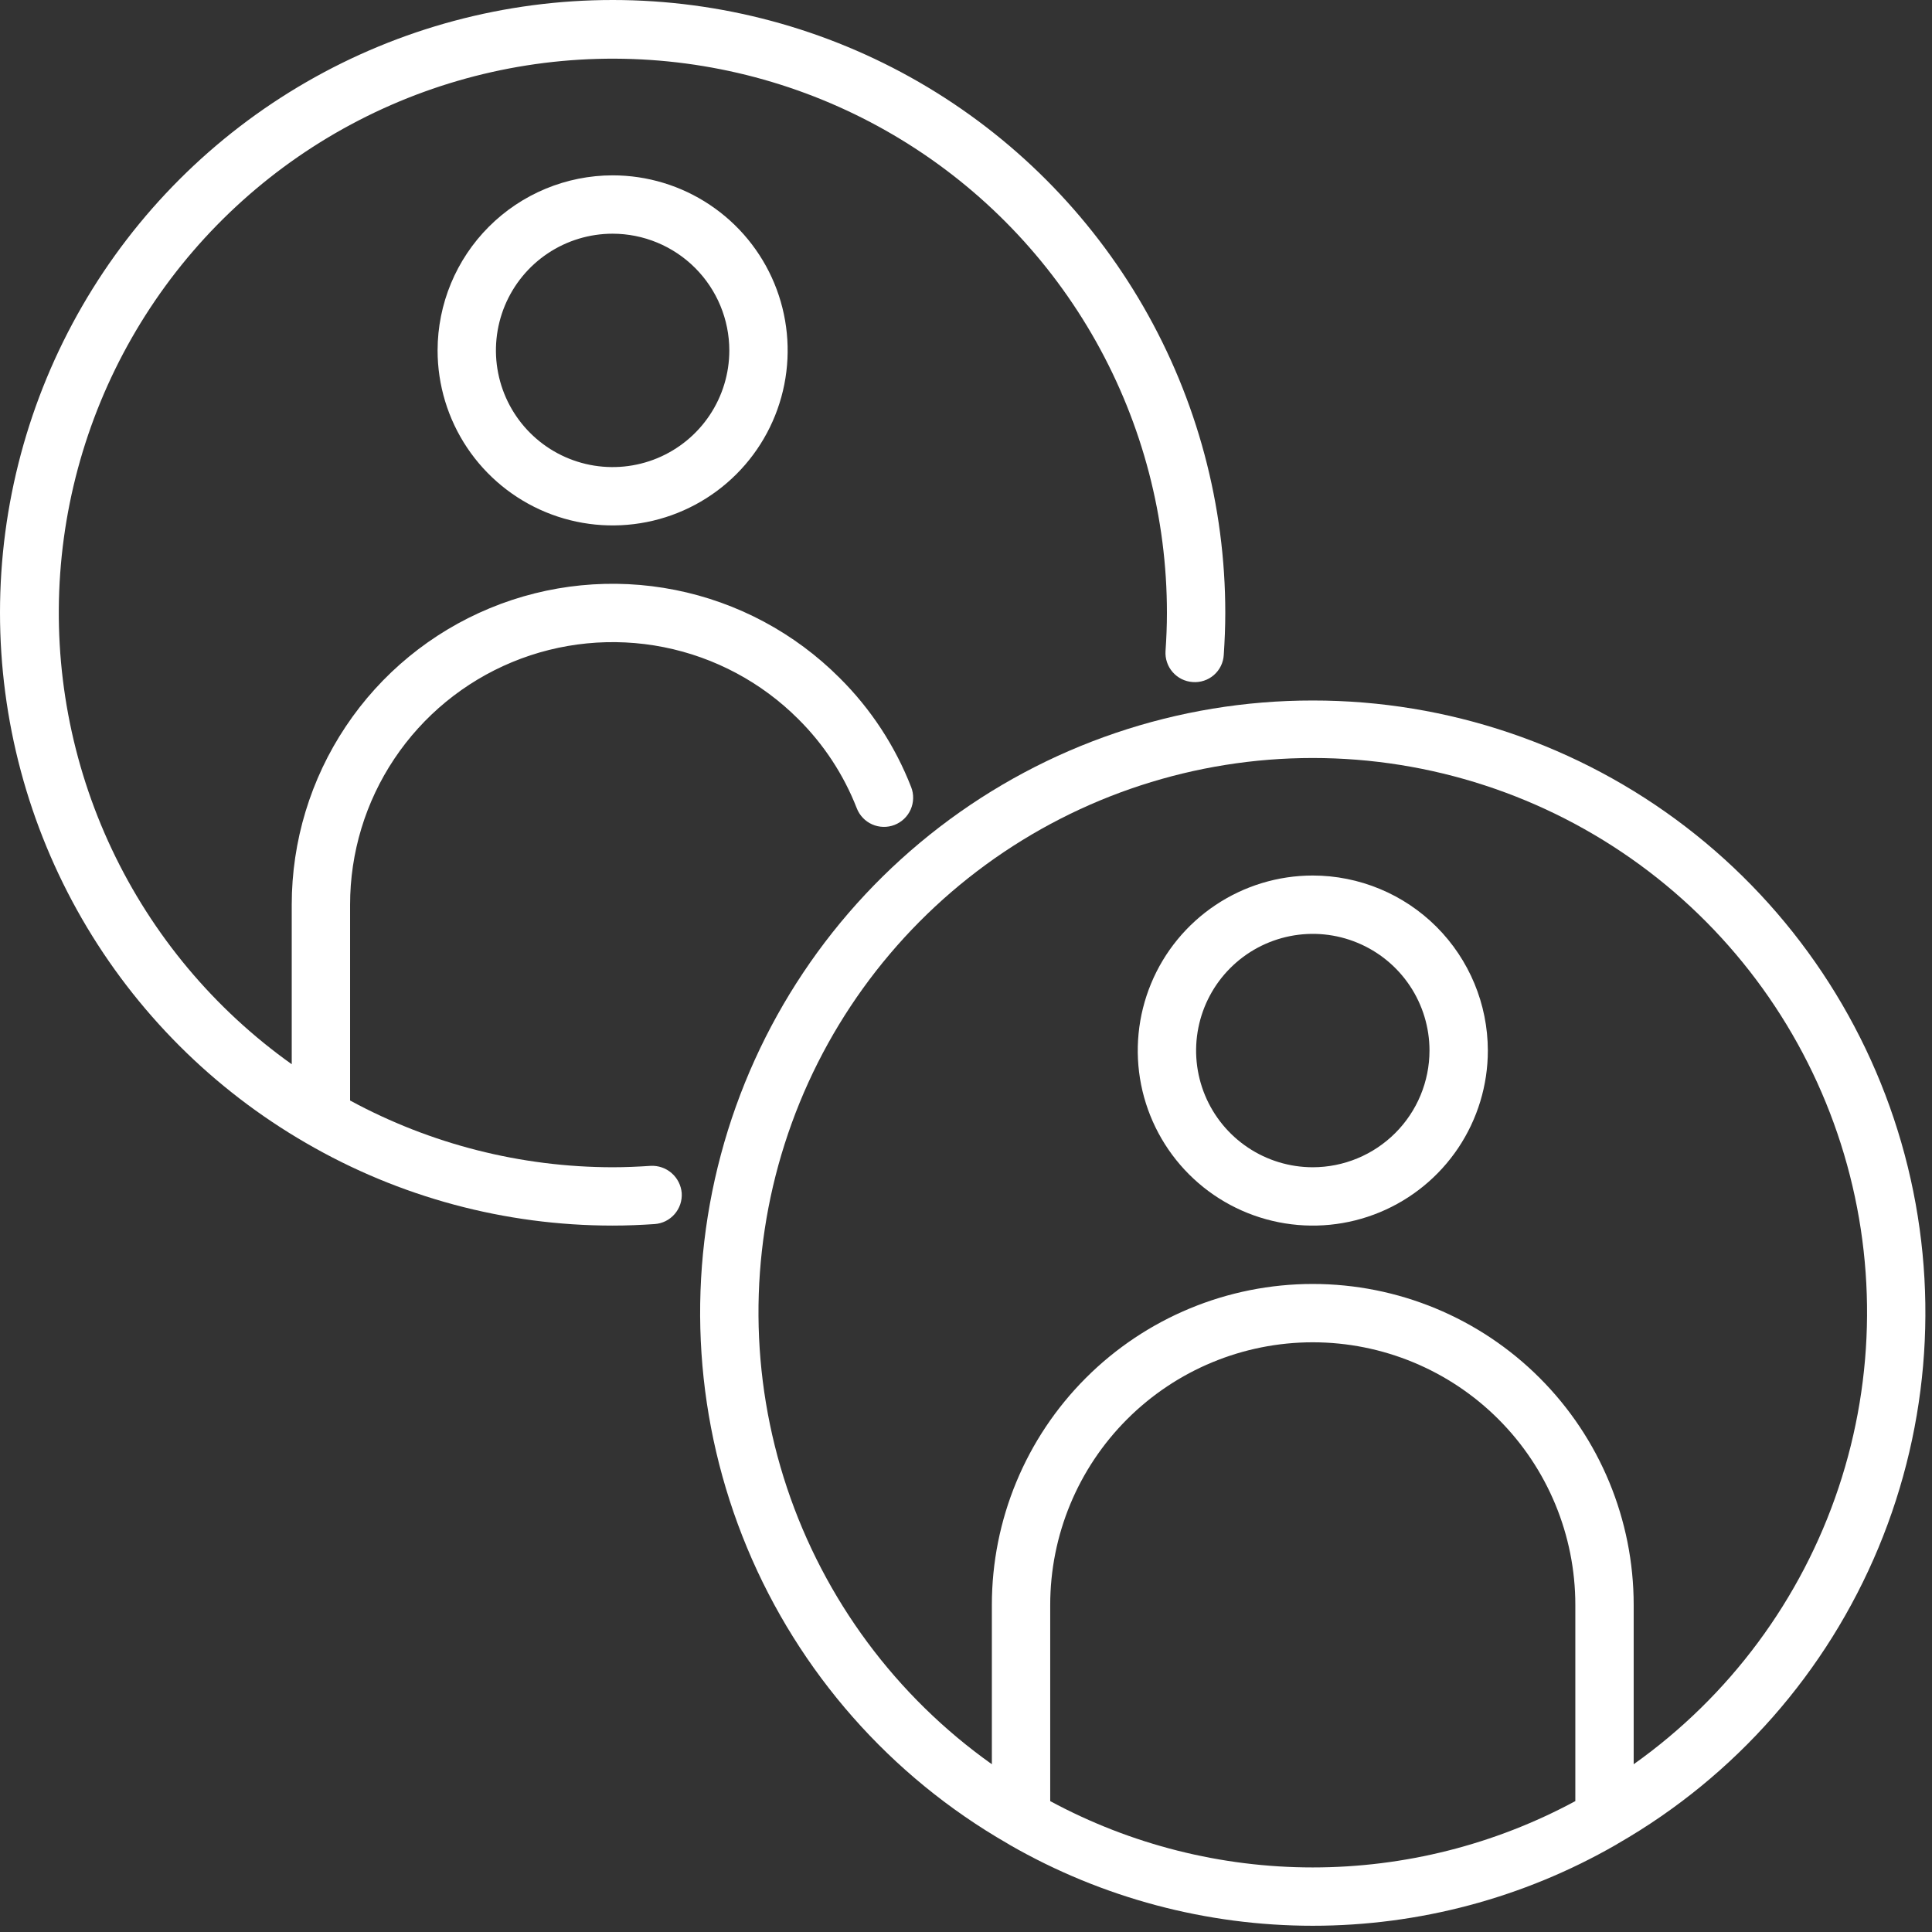
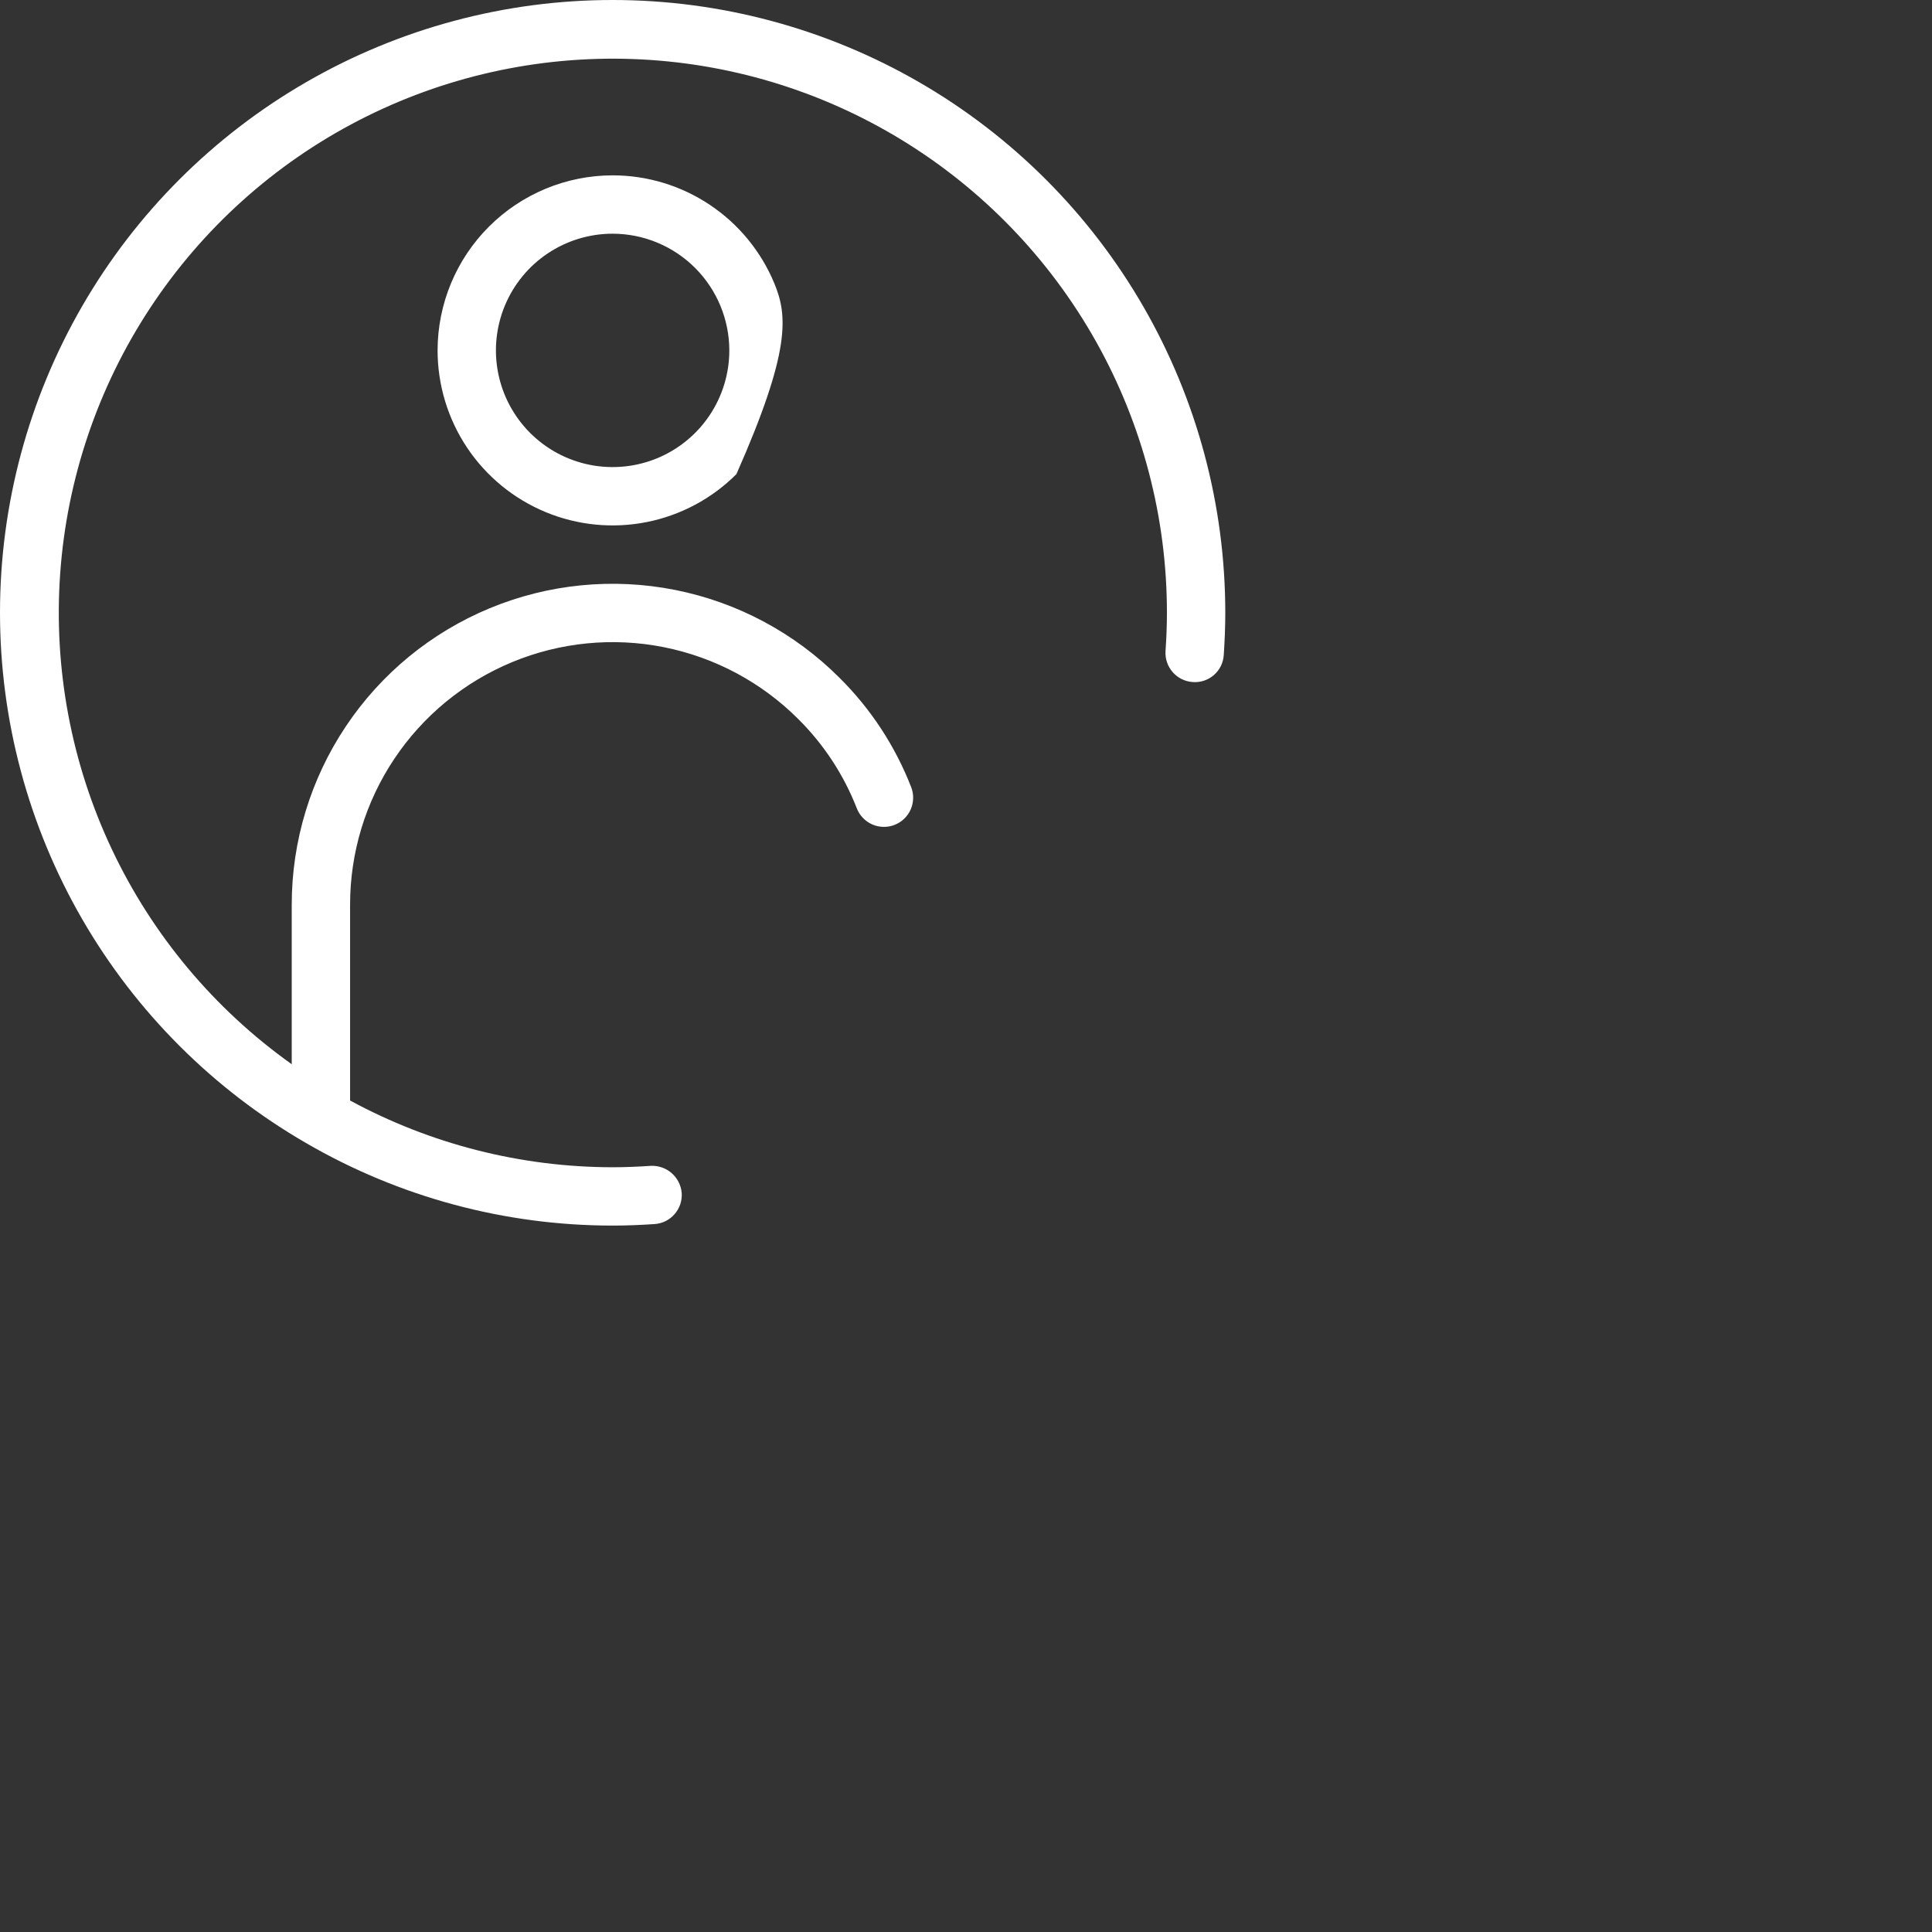
<svg xmlns="http://www.w3.org/2000/svg" width="83" height="83" viewBox="0 0 83 83" fill="none">
  <rect x="0" y="0" width="83" height="83" fill="#333333" stroke="none" />
-   <path d="M18.799 15.053C18.799 16.54 19.24 17.994 20.066 19.231C20.892 20.467 22.067 21.431 23.441 22C24.815 22.57 26.327 22.718 27.786 22.428C29.244 22.138 30.584 21.422 31.636 20.37C32.688 19.319 33.404 17.979 33.694 16.52C33.984 15.061 33.835 13.549 33.266 12.175C32.697 10.801 31.733 9.627 30.496 8.801C29.26 7.974 27.806 7.533 26.319 7.533C24.325 7.535 22.413 8.328 21.004 9.738C19.594 11.148 18.801 13.059 18.799 15.053ZM31.332 15.053C31.332 16.044 31.038 17.014 30.487 17.838C29.936 18.663 29.153 19.305 28.237 19.685C27.321 20.064 26.313 20.163 25.341 19.97C24.368 19.776 23.475 19.299 22.774 18.598C22.073 17.897 21.595 17.003 21.402 16.031C21.208 15.059 21.308 14.051 21.687 13.134C22.067 12.219 22.709 11.435 23.533 10.885C24.358 10.334 25.327 10.04 26.319 10.04C27.648 10.041 28.922 10.57 29.862 11.51C30.802 12.45 31.33 13.724 31.332 15.053Z" fill="white" />
+   <path d="M18.799 15.053C18.799 16.54 19.24 17.994 20.066 19.231C20.892 20.467 22.067 21.431 23.441 22C24.815 22.57 26.327 22.718 27.786 22.428C29.244 22.138 30.584 21.422 31.636 20.37C33.984 15.061 33.835 13.549 33.266 12.175C32.697 10.801 31.733 9.627 30.496 8.801C29.26 7.974 27.806 7.533 26.319 7.533C24.325 7.535 22.413 8.328 21.004 9.738C19.594 11.148 18.801 13.059 18.799 15.053ZM31.332 15.053C31.332 16.044 31.038 17.014 30.487 17.838C29.936 18.663 29.153 19.305 28.237 19.685C27.321 20.064 26.313 20.163 25.341 19.97C24.368 19.776 23.475 19.299 22.774 18.598C22.073 17.897 21.595 17.003 21.402 16.031C21.208 15.059 21.308 14.051 21.687 13.134C22.067 12.219 22.709 11.435 23.533 10.885C24.358 10.334 25.327 10.04 26.319 10.04C27.648 10.041 28.922 10.57 29.862 11.51C30.802 12.45 31.33 13.724 31.332 15.053Z" fill="white" />
  <path d="M13.156 49.11C17.154 51.431 21.696 52.653 26.319 52.652C26.924 52.652 27.529 52.627 28.12 52.587C28.285 52.576 28.445 52.533 28.593 52.46C28.74 52.387 28.872 52.285 28.98 52.161C29.088 52.037 29.171 51.893 29.224 51.737C29.276 51.581 29.298 51.416 29.287 51.252C29.259 50.923 29.105 50.617 28.856 50.399C28.607 50.181 28.283 50.069 27.953 50.086C27.416 50.122 26.867 50.146 26.319 50.146C22.38 50.142 18.503 49.157 15.04 47.279V38.866C15.039 36.635 15.7 34.454 16.94 32.599C18.179 30.744 19.941 29.299 22.002 28.445C24.063 27.591 26.331 27.368 28.519 27.803C30.707 28.239 32.717 29.313 34.294 30.891C35.389 31.977 36.245 33.282 36.806 34.719C36.865 34.873 36.954 35.014 37.068 35.134C37.181 35.253 37.317 35.349 37.468 35.416C37.619 35.483 37.781 35.519 37.946 35.523C38.111 35.527 38.275 35.499 38.429 35.439C38.583 35.379 38.723 35.29 38.843 35.176C38.962 35.062 39.057 34.926 39.124 34.775C39.19 34.624 39.226 34.461 39.229 34.296C39.233 34.131 39.204 33.967 39.144 33.814C38.457 32.051 37.409 30.451 36.066 29.119C34.138 27.19 31.682 25.877 29.008 25.345C26.334 24.813 23.562 25.085 21.042 26.129C18.523 27.172 16.37 28.939 14.856 31.207C13.341 33.474 12.533 36.139 12.533 38.866V45.72C9.206 43.353 6.543 40.17 4.801 36.477C3.059 32.785 2.296 28.705 2.586 24.633C2.877 20.56 4.209 16.63 6.457 13.221C8.705 9.812 11.791 7.038 15.421 5.167C19.05 3.296 23.099 2.39 27.18 2.536C31.261 2.682 35.235 3.875 38.721 6.001C42.207 8.126 45.088 11.113 47.087 14.674C49.085 18.235 50.134 22.25 50.132 26.333C50.132 26.881 50.109 27.43 50.072 27.966C50.061 28.13 50.082 28.295 50.135 28.451C50.187 28.607 50.27 28.751 50.379 28.875C50.487 28.999 50.618 29.1 50.766 29.174C50.914 29.247 51.074 29.29 51.238 29.301C51.403 29.314 51.569 29.294 51.725 29.242C51.882 29.19 52.027 29.107 52.151 28.999C52.276 28.89 52.377 28.758 52.45 28.609C52.522 28.461 52.564 28.3 52.574 28.135C52.613 27.542 52.639 26.938 52.639 26.333C52.641 21.713 51.427 17.173 49.119 13.171C46.81 9.168 43.489 5.844 39.489 3.532C35.488 1.22 30.95 0.002 26.329 1.98323e-06C21.709 -0.002 17.17 1.213 13.167 3.522C9.165 5.83 5.841 9.152 3.53 13.153C1.219 17.154 0.001 21.692 8.361e-07 26.313C-0.001 30.933 1.214 35.472 3.523 39.474C5.833 43.476 9.155 46.799 13.156 49.11Z" fill="white" />
-   <path d="M56.399 37.613C54.911 37.613 53.458 38.054 52.221 38.881C50.984 39.707 50.02 40.881 49.451 42.255C48.882 43.629 48.733 45.141 49.023 46.6C49.314 48.059 50.03 49.399 51.081 50.45C52.133 51.502 53.473 52.218 54.932 52.508C56.39 52.798 57.902 52.65 59.276 52.08C60.65 51.511 61.825 50.547 62.651 49.311C63.477 48.074 63.919 46.62 63.919 45.133C63.916 43.139 63.123 41.228 61.714 39.818C60.304 38.408 58.392 37.615 56.399 37.613ZM56.399 50.146C55.407 50.146 54.438 49.852 53.614 49.301C52.789 48.751 52.147 47.968 51.767 47.051C51.388 46.136 51.288 45.127 51.482 44.155C51.675 43.183 52.153 42.289 52.854 41.588C53.555 40.887 54.448 40.41 55.421 40.216C56.393 40.023 57.401 40.122 58.317 40.502C59.233 40.881 60.016 41.523 60.567 42.348C61.118 43.172 61.412 44.142 61.412 45.133C61.411 46.462 60.882 47.737 59.942 48.676C59.002 49.616 57.728 50.145 56.399 50.146Z" fill="white" />
-   <path d="M56.397 30.094C50.602 30.089 44.967 31.999 40.368 35.527C35.77 39.055 32.466 44.003 30.97 49.603C29.473 55.202 29.869 61.139 32.094 66.49C34.32 71.842 38.252 76.308 43.277 79.195C43.314 79.221 43.353 79.244 43.392 79.265C47.35 81.537 51.834 82.732 56.397 82.732C60.961 82.732 65.444 81.537 69.402 79.265C69.443 79.243 69.483 79.219 69.521 79.193C74.546 76.306 78.476 71.839 80.701 66.488C82.926 61.136 83.321 55.2 81.825 49.601C80.328 44.002 77.024 39.054 72.426 35.526C67.828 31.999 62.193 30.089 56.397 30.094ZM67.677 77.377C64.211 79.247 60.335 80.226 56.397 80.226C52.459 80.226 48.583 79.247 45.118 77.377V68.946C45.118 65.954 46.306 63.085 48.422 60.97C50.537 58.855 53.406 57.666 56.397 57.666C59.389 57.666 62.258 58.855 64.373 60.97C66.489 63.085 67.677 65.954 67.677 68.946V77.377ZM70.184 75.793V68.946C70.184 65.29 68.731 61.783 66.146 59.198C63.56 56.612 60.054 55.16 56.397 55.16C52.741 55.16 49.234 56.612 46.649 59.198C44.064 61.783 42.611 65.29 42.611 68.946V75.793C38.493 72.869 35.411 68.711 33.811 63.92C32.211 59.129 32.176 53.954 33.711 49.142C35.245 44.33 38.27 40.13 42.348 37.15C46.426 34.17 51.346 32.564 56.397 32.564C61.448 32.564 66.368 34.17 70.447 37.15C74.525 40.13 77.55 44.33 79.084 49.142C80.619 53.954 80.584 59.129 78.984 63.92C77.384 68.711 74.302 72.869 70.184 75.793Z" fill="white" />
</svg>